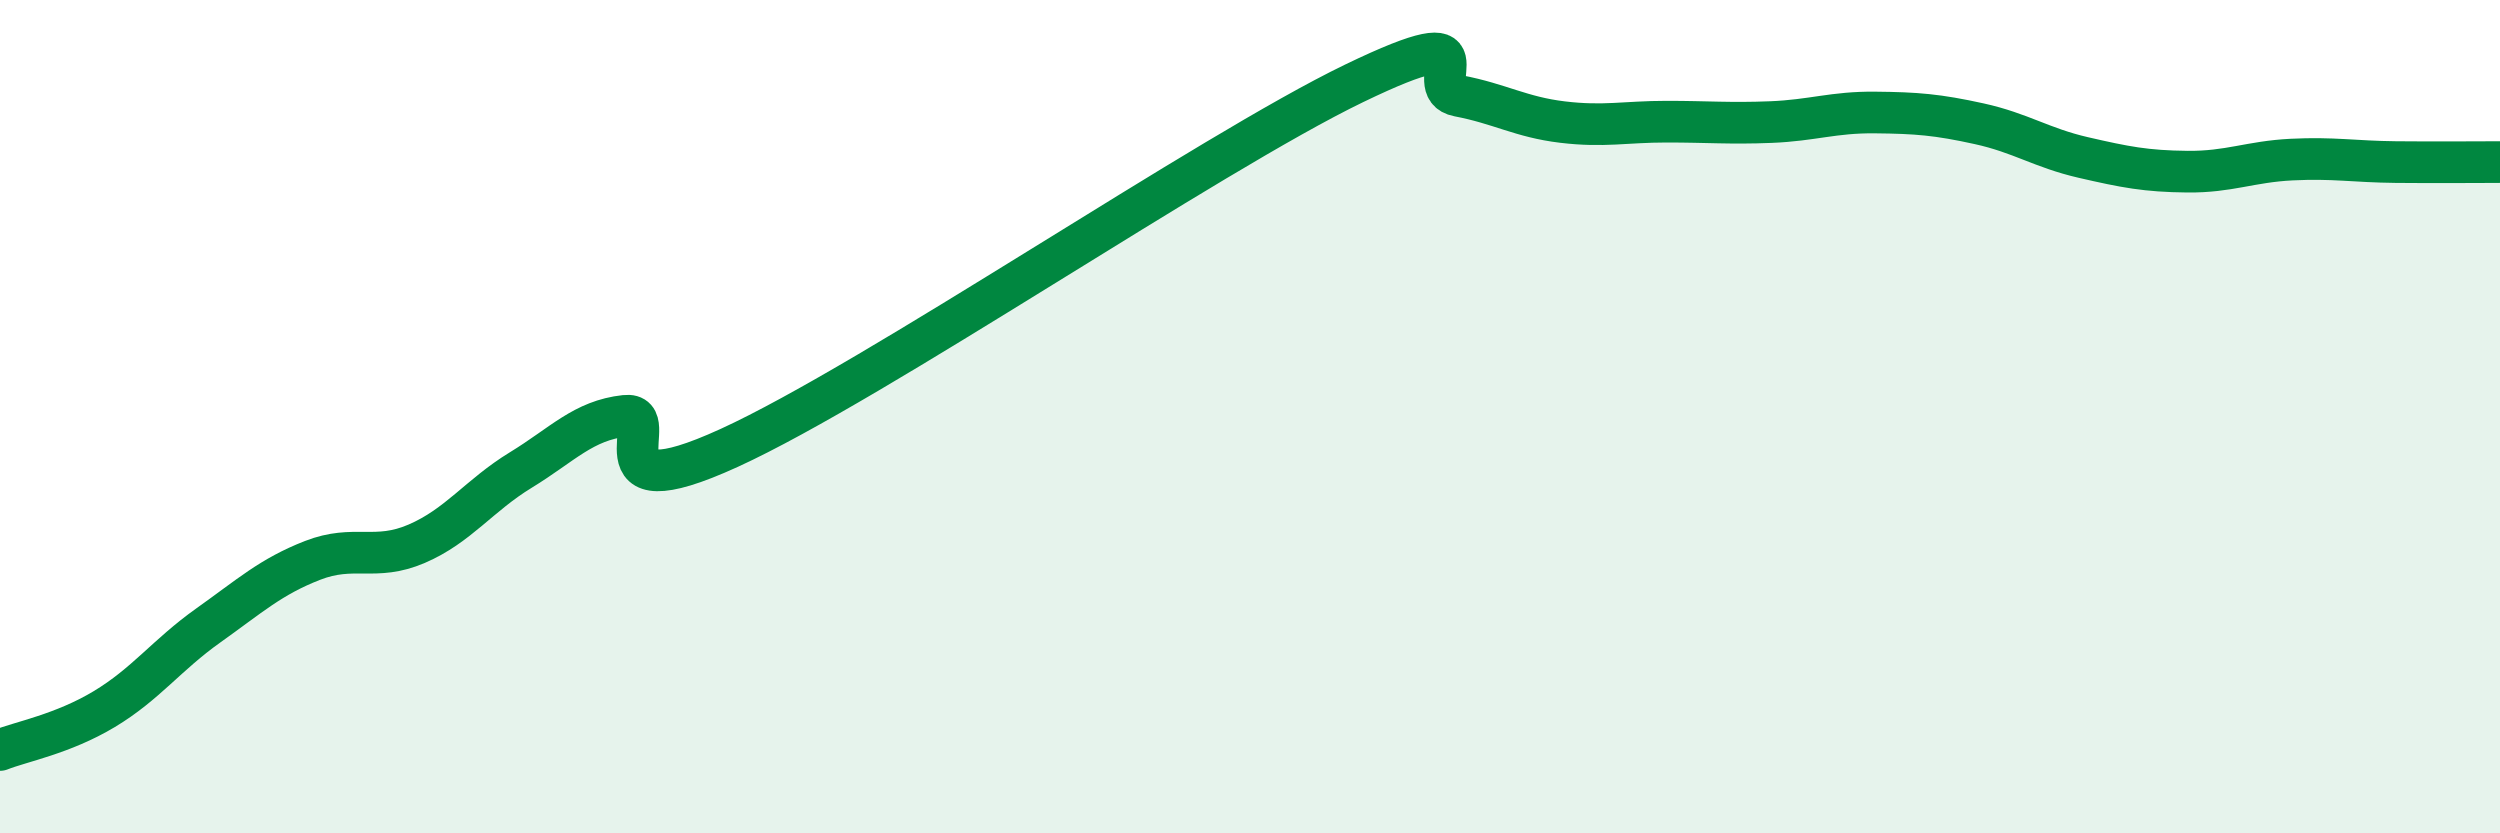
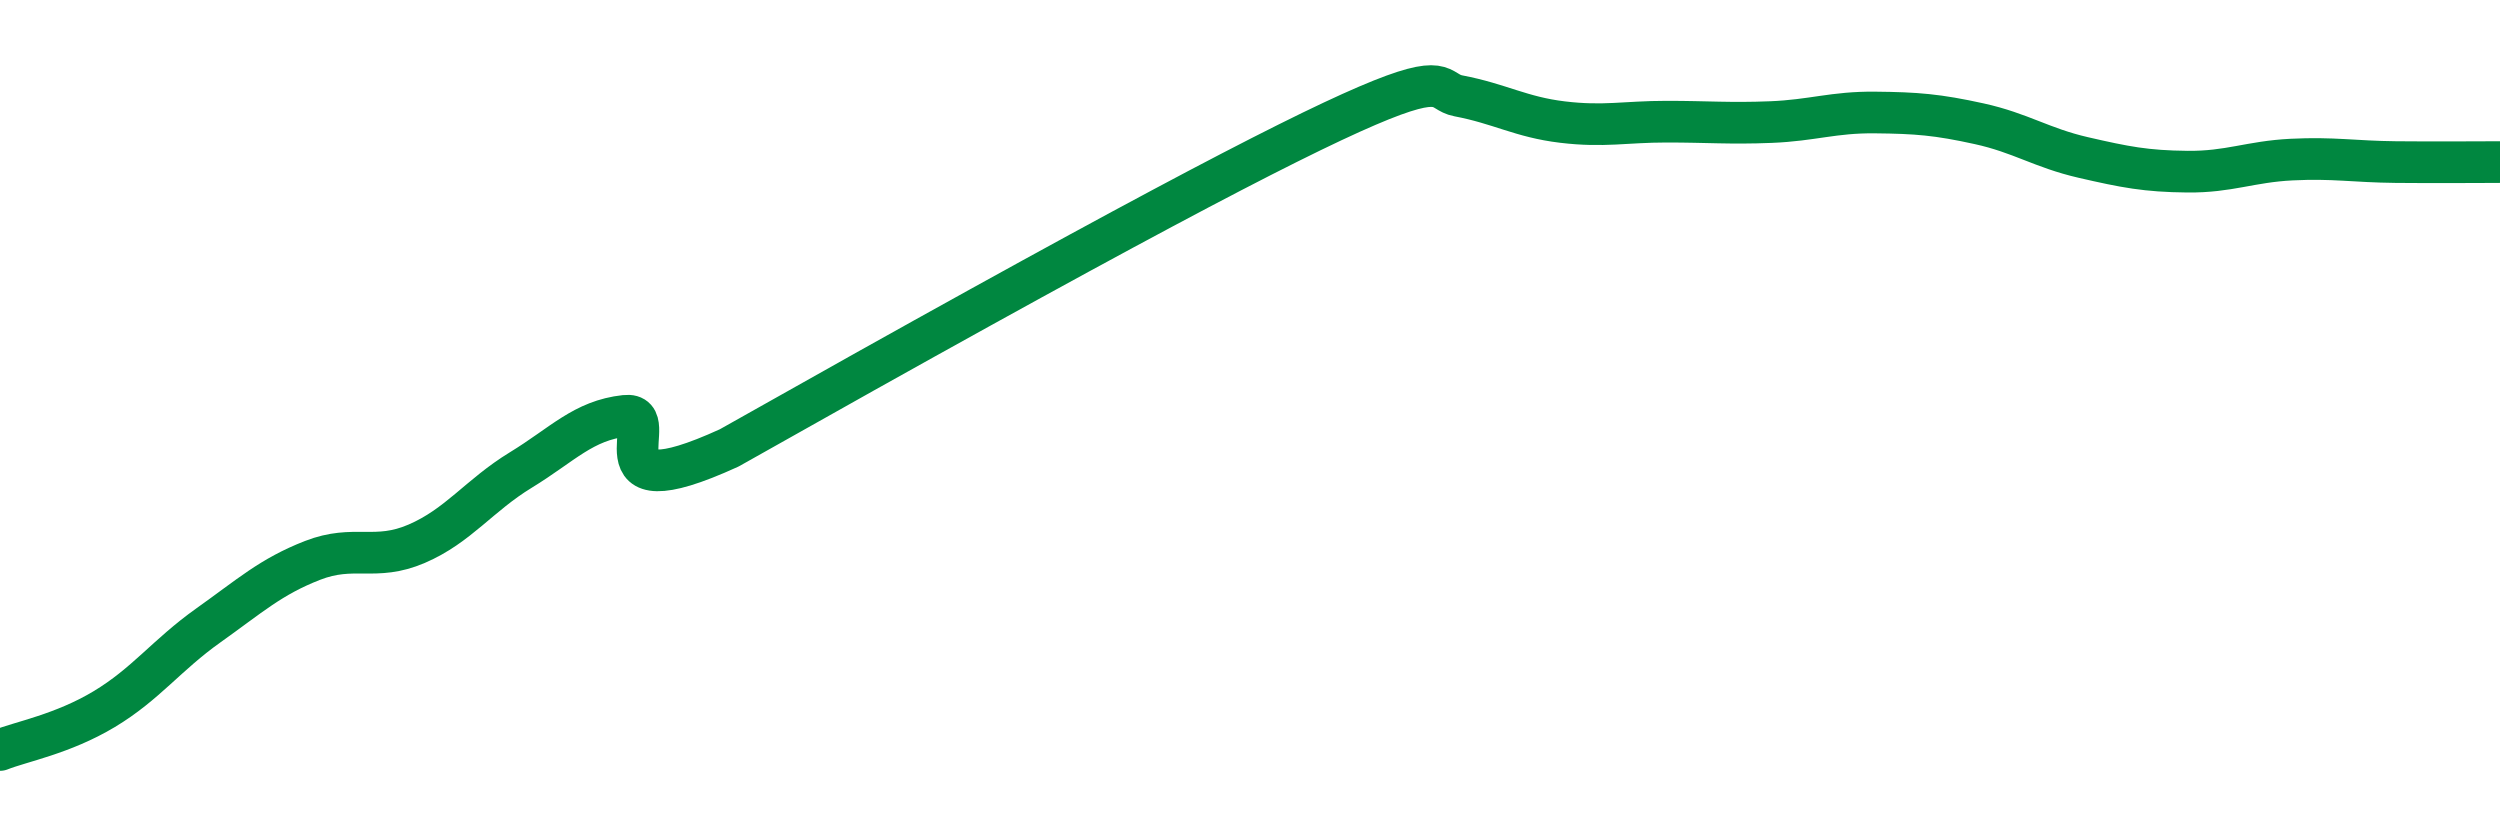
<svg xmlns="http://www.w3.org/2000/svg" width="60" height="20" viewBox="0 0 60 20">
-   <path d="M 0,18 C 0.5,17.8 1.5,17.62 2.5,17.02 C 3.5,16.42 4,15.72 5,15.01 C 6,14.3 6.5,13.84 7.5,13.45 C 8.5,13.06 9,13.48 10,13.05 C 11,12.62 11.5,11.89 12.5,11.28 C 13.5,10.67 14,10.09 15,9.98 C 16,9.87 14,12.35 17.5,10.75 C 21,9.15 29,3.69 32.5,2 C 36,0.31 34,2.11 35,2.3 C 36,2.49 36.5,2.81 37.5,2.93 C 38.5,3.05 39,2.92 40,2.92 C 41,2.92 41.5,2.97 42.5,2.93 C 43.5,2.89 44,2.69 45,2.7 C 46,2.71 46.5,2.75 47.5,2.97 C 48.5,3.19 49,3.55 50,3.78 C 51,4.01 51.5,4.11 52.5,4.12 C 53.5,4.13 54,3.88 55,3.83 C 56,3.78 56.5,3.88 57.5,3.89 C 58.5,3.9 59.5,3.89 60,3.89L60 20L0 20Z" fill="#008740" opacity="0.1" stroke-linecap="round" stroke-linejoin="round" />
-   <path d="M 0,18 C 0.5,17.8 1.5,17.62 2.5,17.02 C 3.5,16.42 4,15.72 5,15.01 C 6,14.3 6.5,13.84 7.5,13.45 C 8.5,13.06 9,13.48 10,13.05 C 11,12.62 11.5,11.89 12.5,11.28 C 13.5,10.67 14,10.09 15,9.98 C 16,9.87 14,12.35 17.5,10.75 C 21,9.15 29,3.69 32.5,2 C 36,0.31 34,2.11 35,2.3 C 36,2.49 36.5,2.81 37.5,2.93 C 38.5,3.05 39,2.92 40,2.92 C 41,2.92 41.5,2.97 42.5,2.93 C 43.5,2.89 44,2.69 45,2.7 C 46,2.71 46.5,2.75 47.5,2.97 C 48.5,3.19 49,3.55 50,3.78 C 51,4.01 51.5,4.11 52.5,4.12 C 53.5,4.13 54,3.88 55,3.83 C 56,3.78 56.5,3.88 57.5,3.89 C 58.5,3.9 59.5,3.89 60,3.89" stroke="#008740" stroke-width="1" fill="none" stroke-linecap="round" stroke-linejoin="round" />
+   <path d="M 0,18 C 0.5,17.8 1.5,17.62 2.5,17.02 C 3.5,16.42 4,15.72 5,15.01 C 6,14.3 6.5,13.84 7.5,13.45 C 8.5,13.06 9,13.48 10,13.05 C 11,12.62 11.5,11.89 12.5,11.28 C 13.5,10.67 14,10.09 15,9.98 C 16,9.87 14,12.35 17.5,10.75 C 36,0.31 34,2.11 35,2.3 C 36,2.49 36.5,2.81 37.5,2.93 C 38.5,3.05 39,2.92 40,2.92 C 41,2.92 41.5,2.97 42.5,2.93 C 43.5,2.89 44,2.69 45,2.7 C 46,2.71 46.5,2.75 47.5,2.97 C 48.5,3.19 49,3.55 50,3.78 C 51,4.01 51.5,4.11 52.5,4.12 C 53.5,4.13 54,3.88 55,3.83 C 56,3.78 56.5,3.88 57.5,3.89 C 58.5,3.9 59.5,3.89 60,3.89" stroke="#008740" stroke-width="1" fill="none" stroke-linecap="round" stroke-linejoin="round" />
</svg>